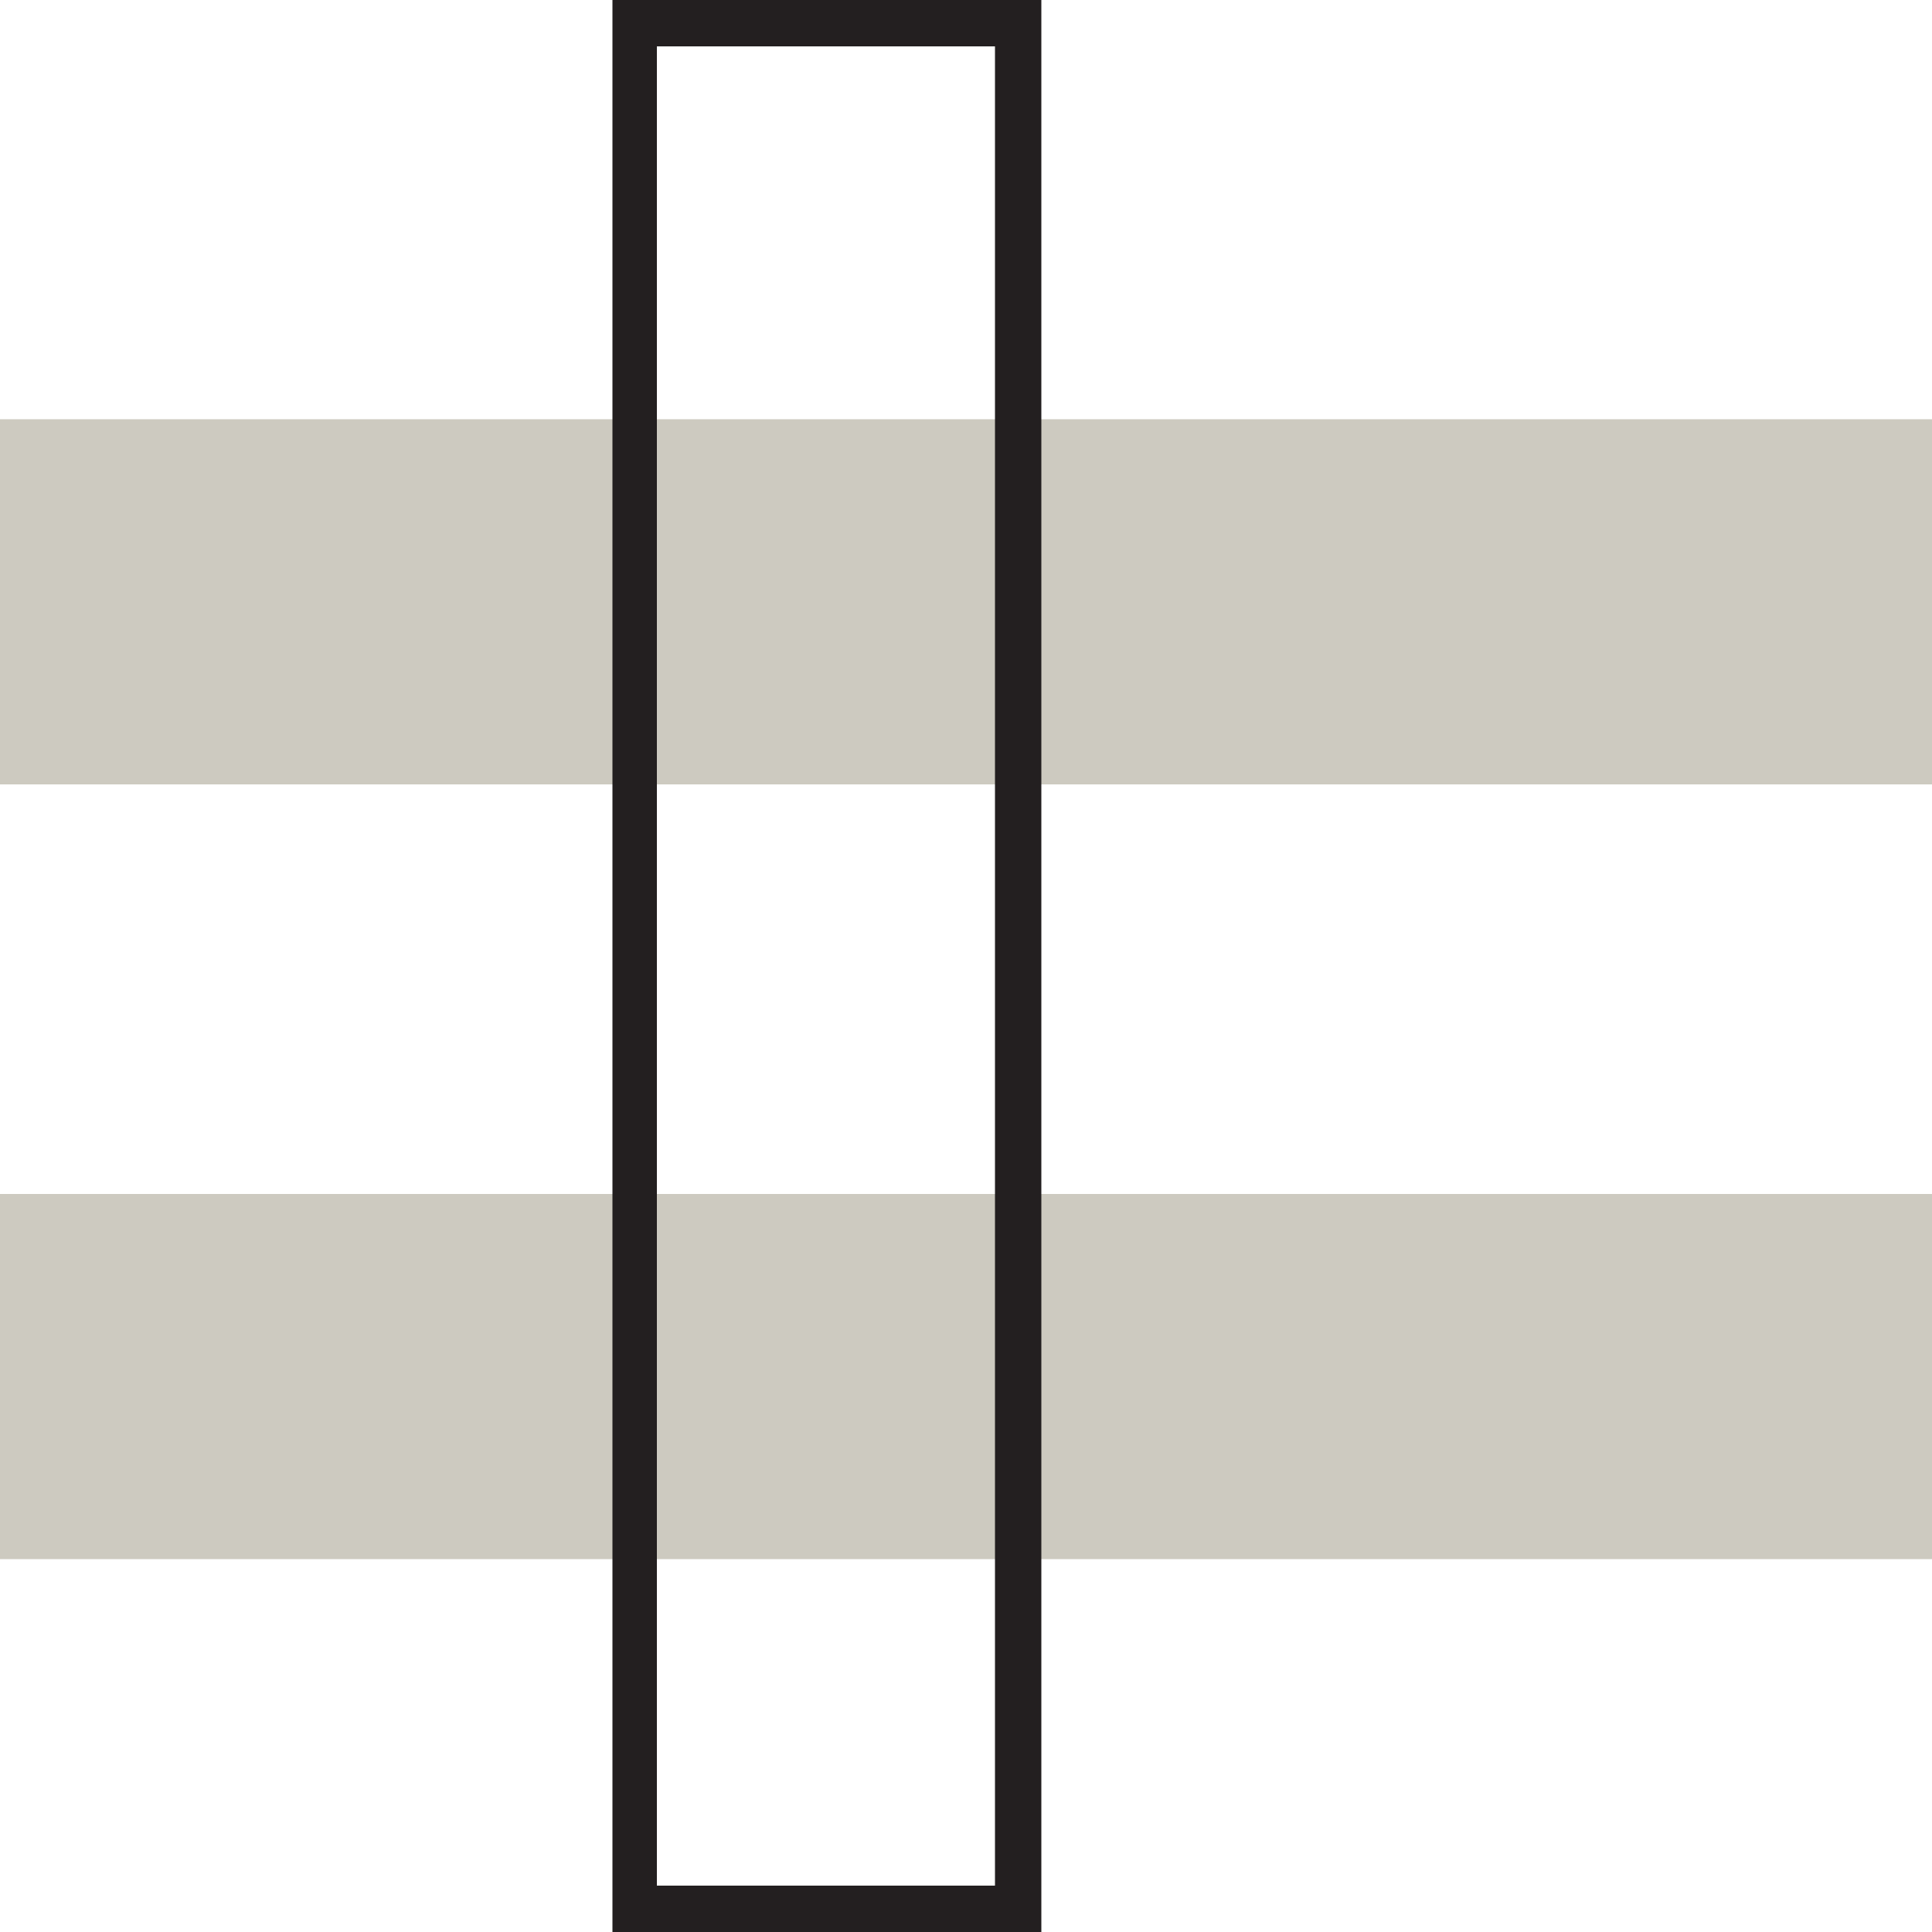
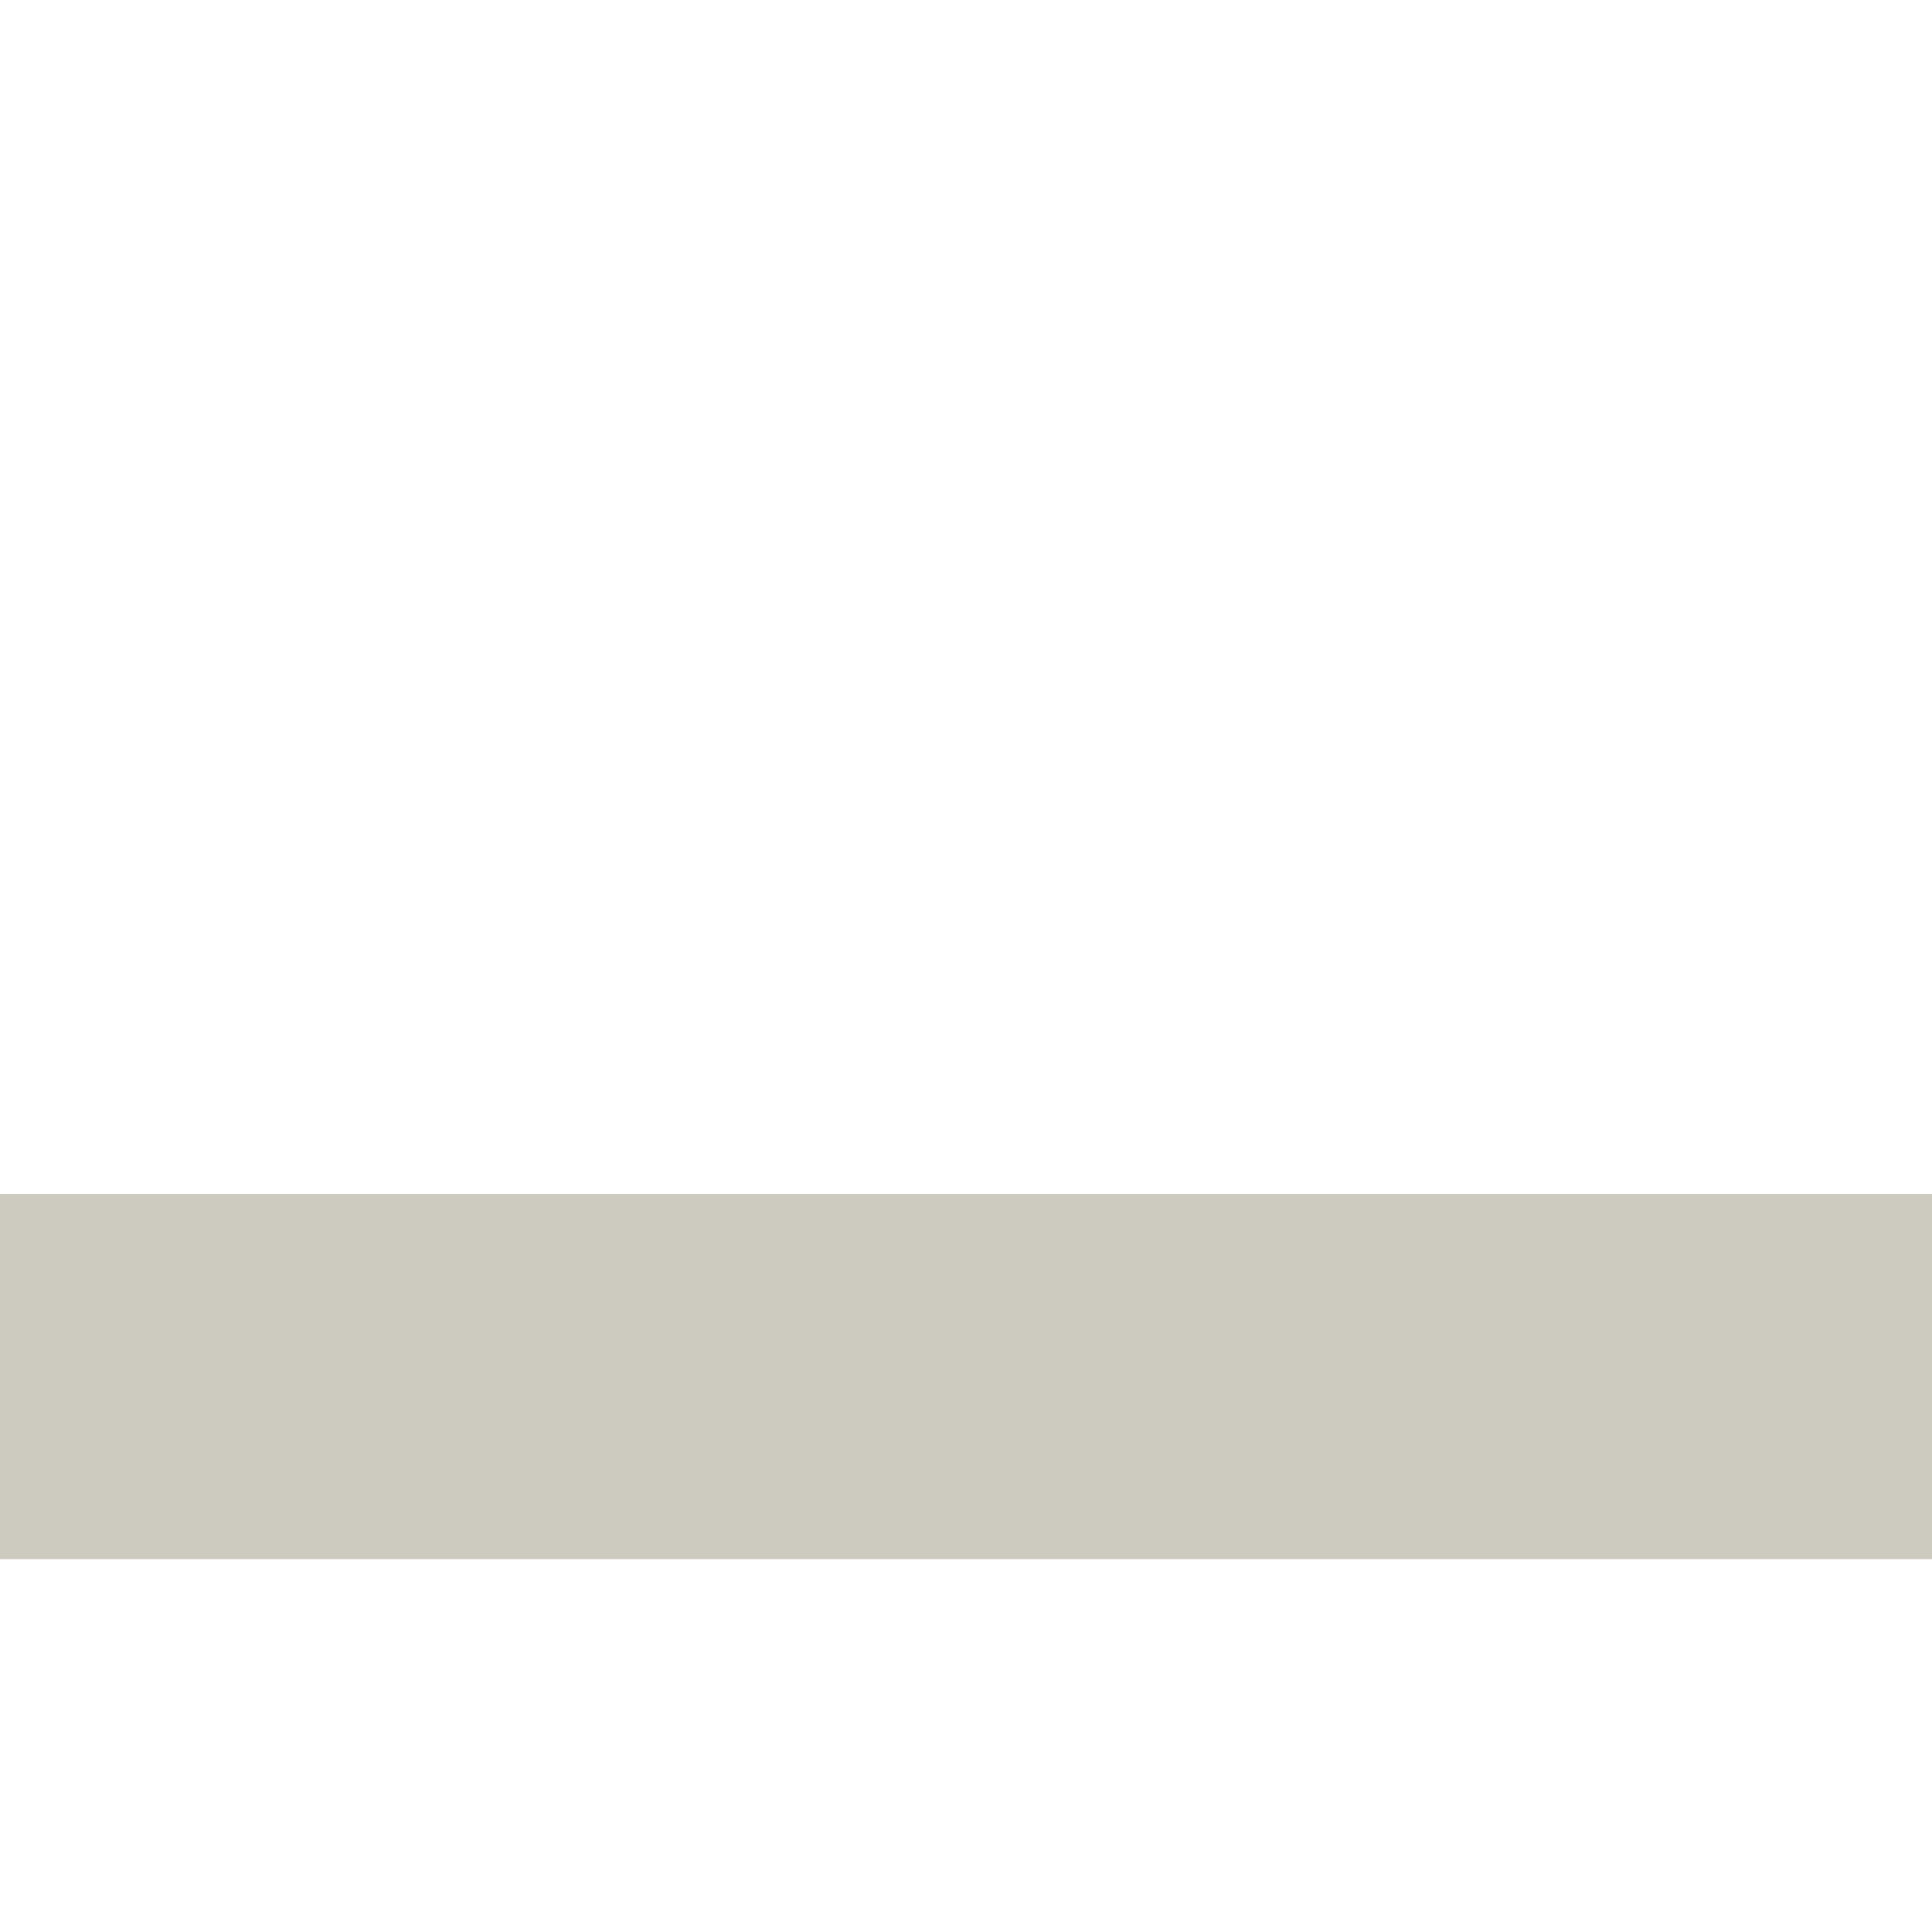
<svg xmlns="http://www.w3.org/2000/svg" version="1.1" id="Layer_1" x="0px" y="0px" viewBox="0 0 100 100" enable-background="new 0 0 100 100" xml:space="preserve">
  <g>
-     <rect x="0" y="21.7" fill="#CDCAC0" width="100.2" height="18.9" />
-   </g>
+     </g>
  <g>
    <rect x="0" y="61.8" fill="#CDCAC0" width="100.2" height="18.9" />
  </g>
  <g>
-     <path fill="#231F20" d="M53.9,100H31.7V0h22.2V100z M34,97.6h17.5V2.4H34V97.6z" />
-   </g>
+     </g>
</svg>